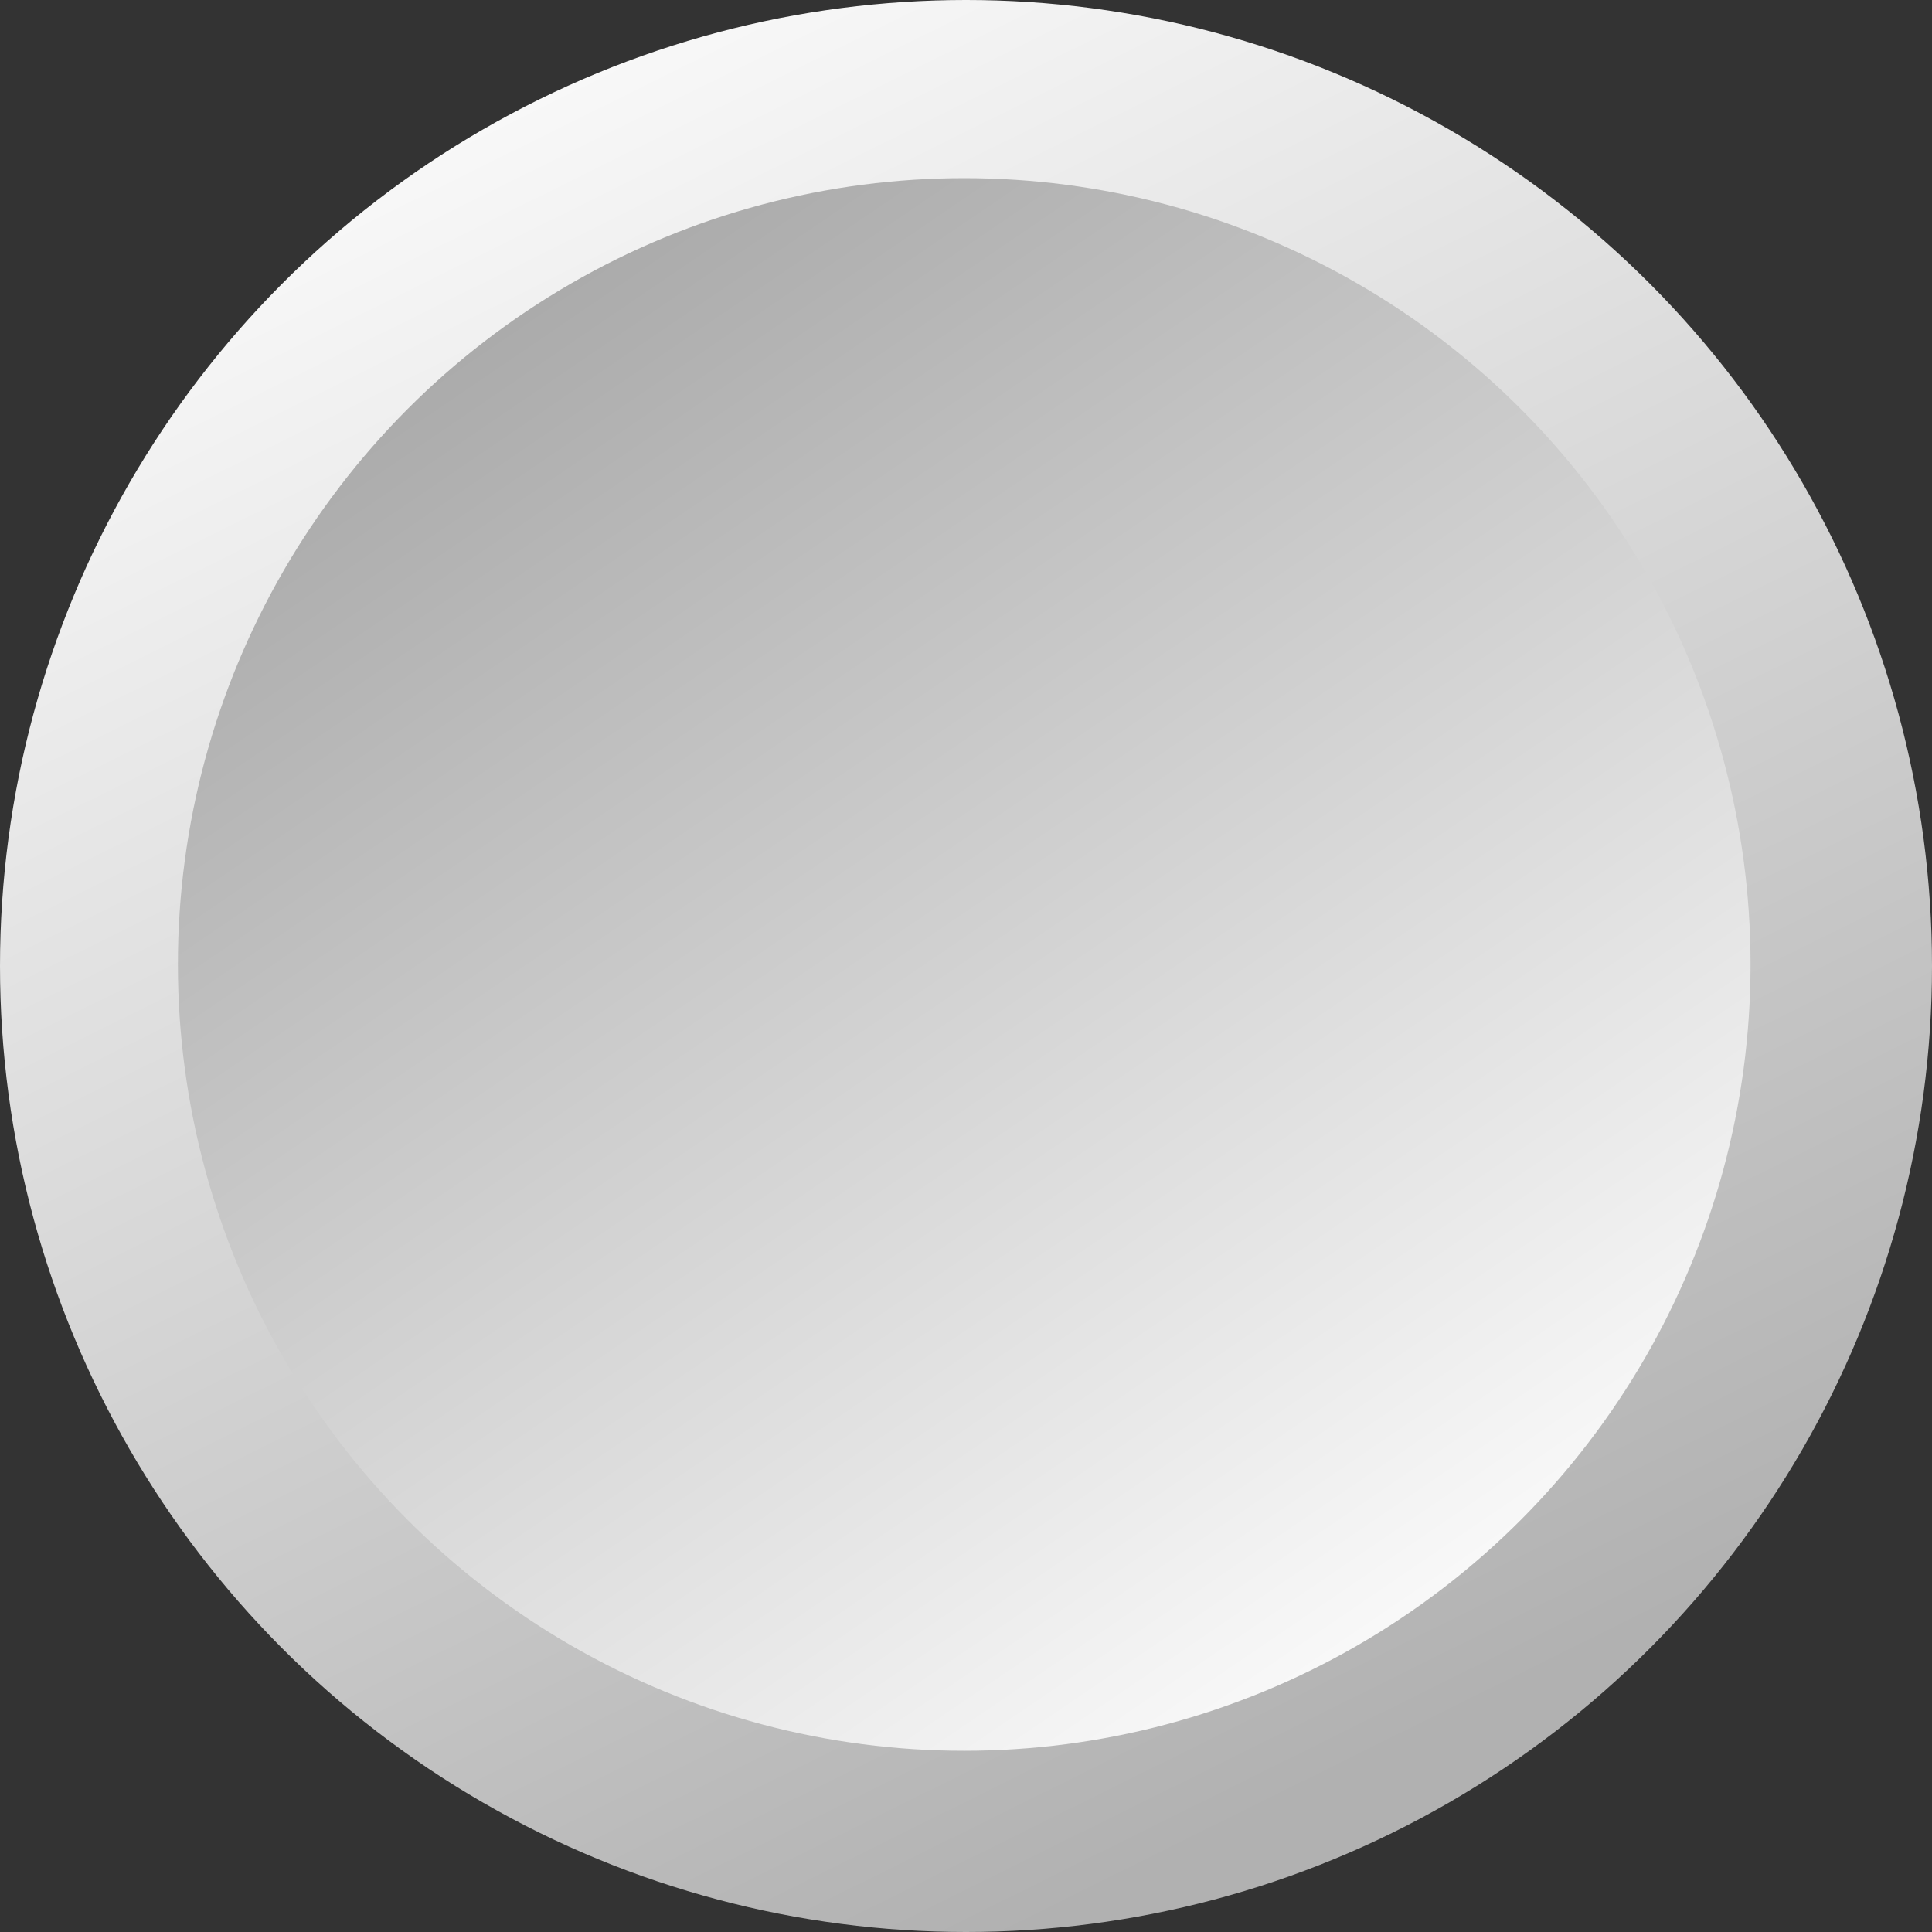
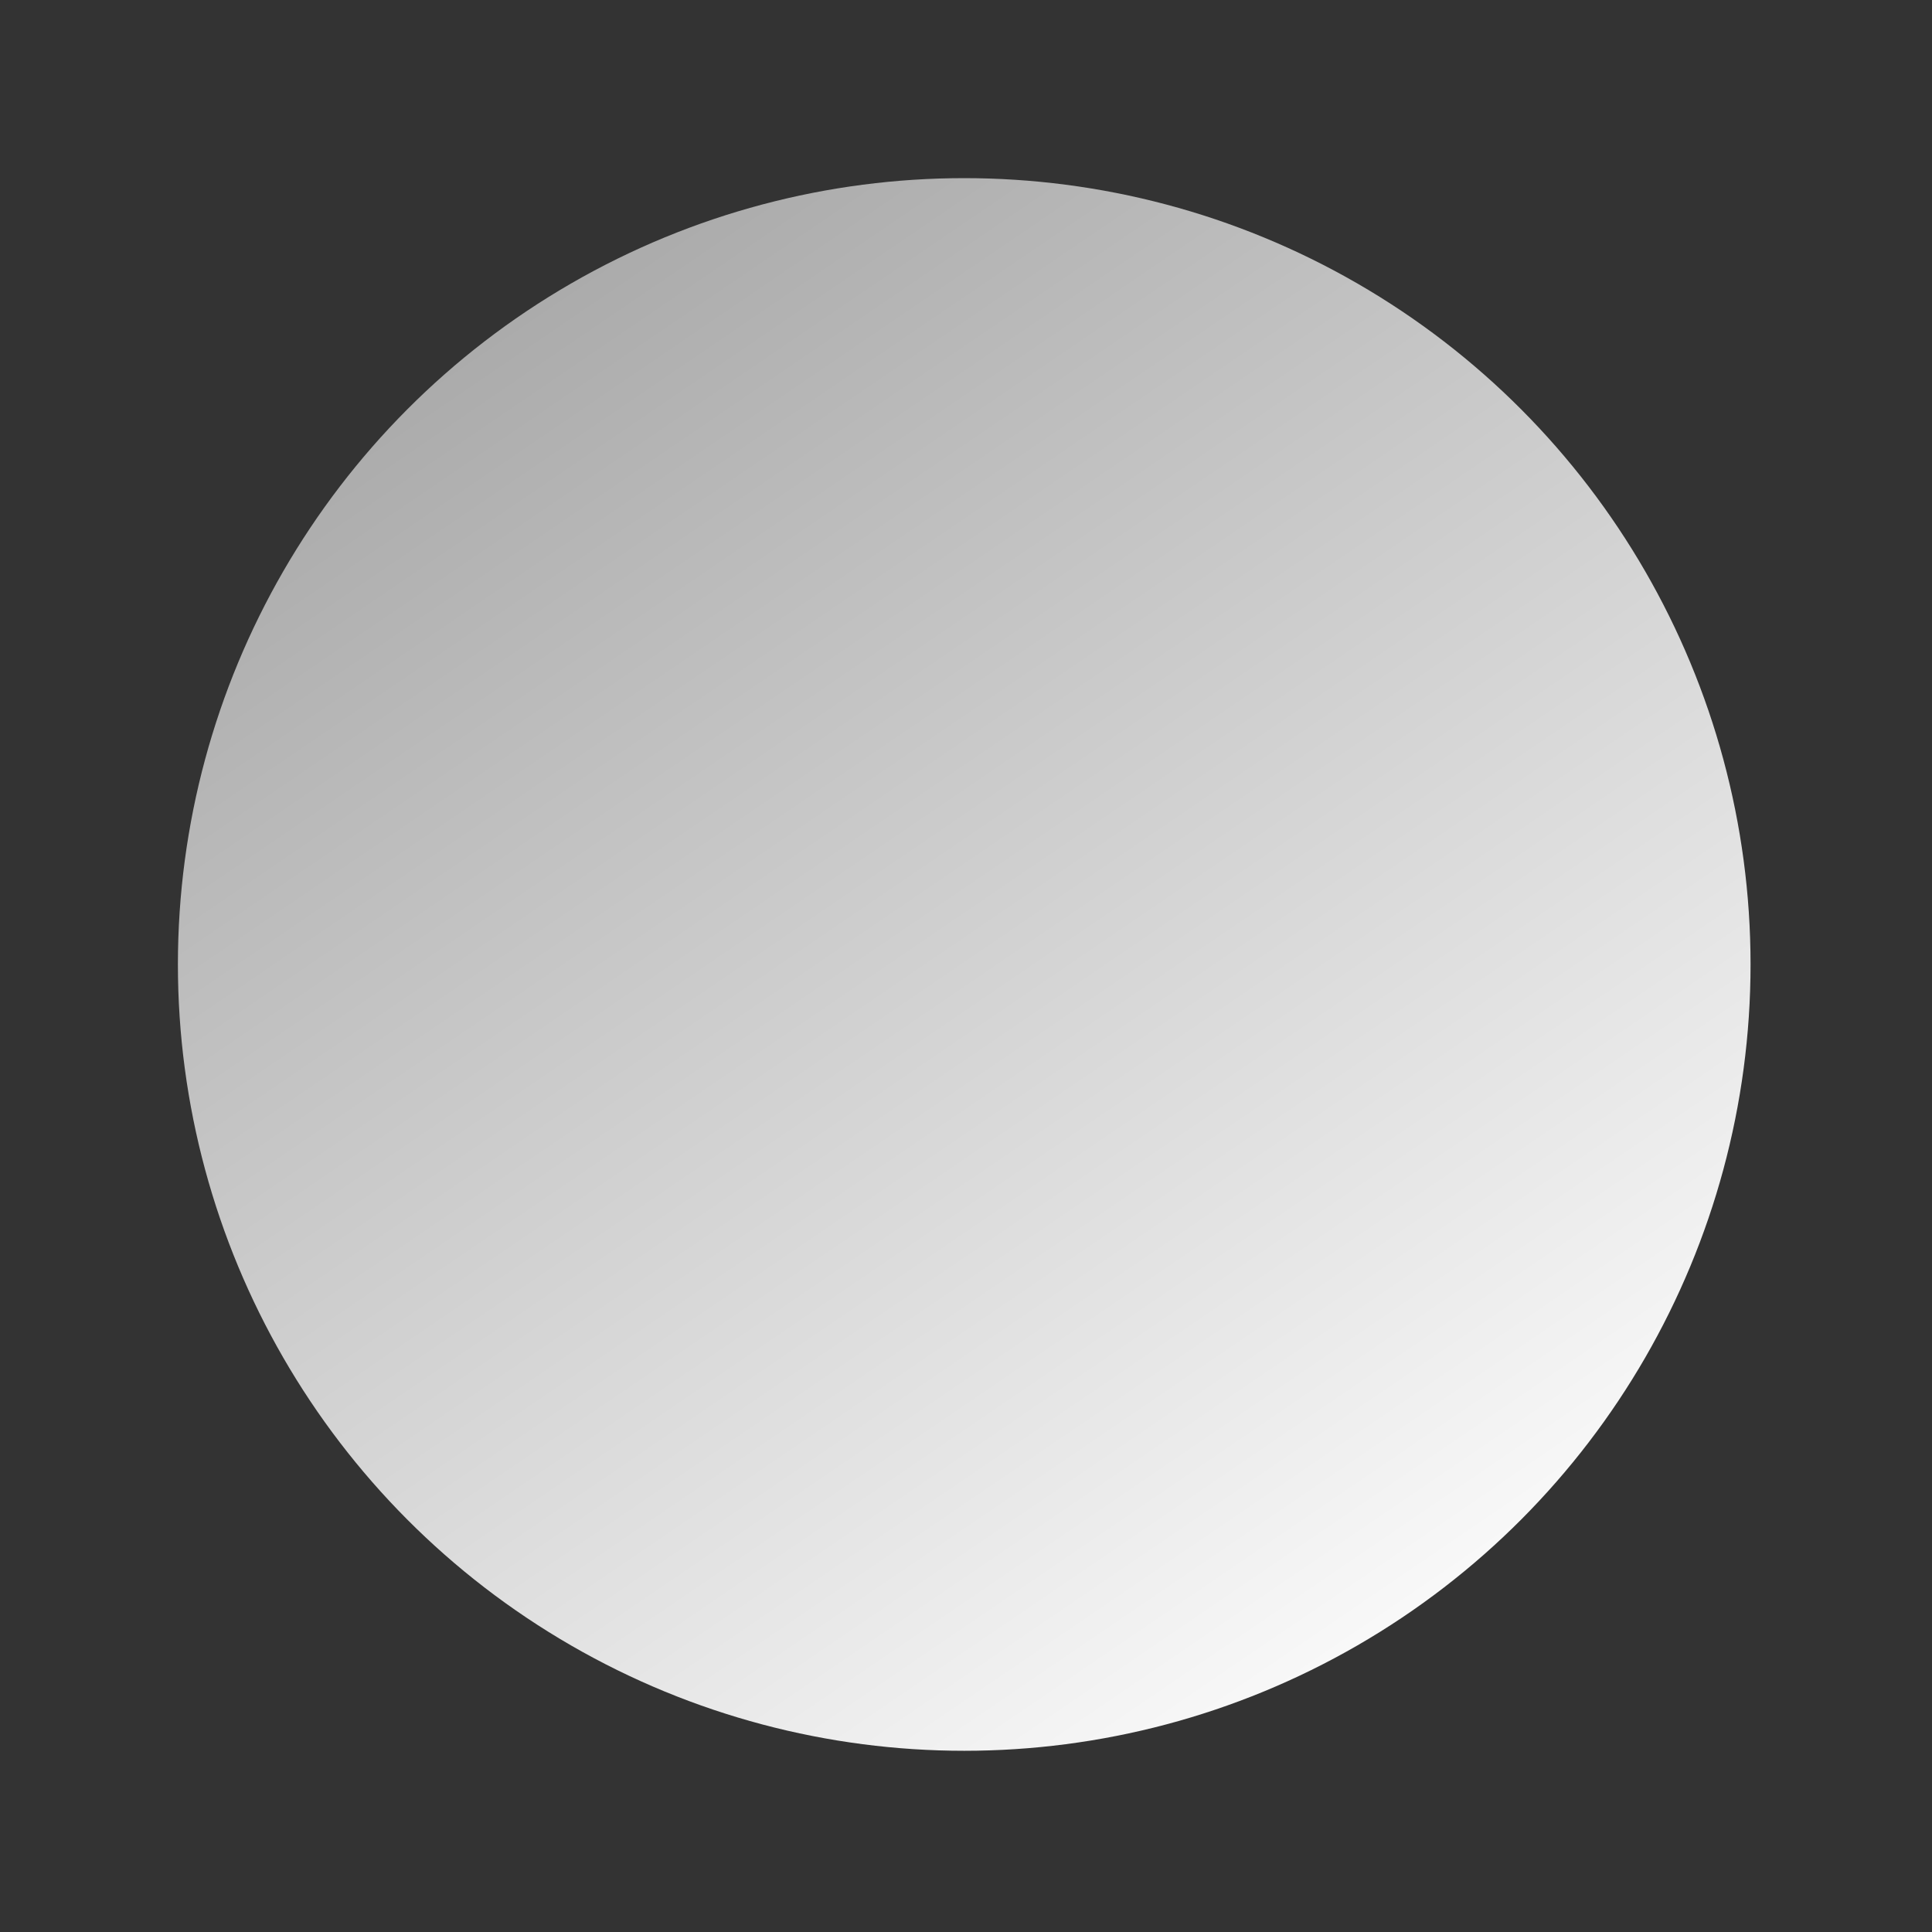
<svg xmlns="http://www.w3.org/2000/svg" width="49" height="49" viewBox="0 0 49 49" fill="none">
  <rect x="0" y="0" width="49" height="49" fill="#333333" stroke="none" />
-   <circle cx="24.5" cy="24.5" r="24.5" fill="url(#paint0_linear_160_142)" />
  <circle cx="24.455" cy="24.461" r="19.943" fill="url(#paint1_linear_160_142)" />
  <defs>
    <linearGradient id="paint0_linear_160_142" x1="12" y1="-2" x2="35.08" y2="44.545" gradientUnits="userSpaceOnUse">
      <stop stop-color="white" />
      <stop offset="1" stop-color="#B1B1B1" />
    </linearGradient>
    <linearGradient id="paint1_linear_160_142" x1="10.889" y1="7.078" x2="36.477" y2="44.645" gradientUnits="userSpaceOnUse">
      <stop stop-color="#A7A7A7" />
      <stop offset="1" stop-color="white" />
    </linearGradient>
  </defs>
</svg>